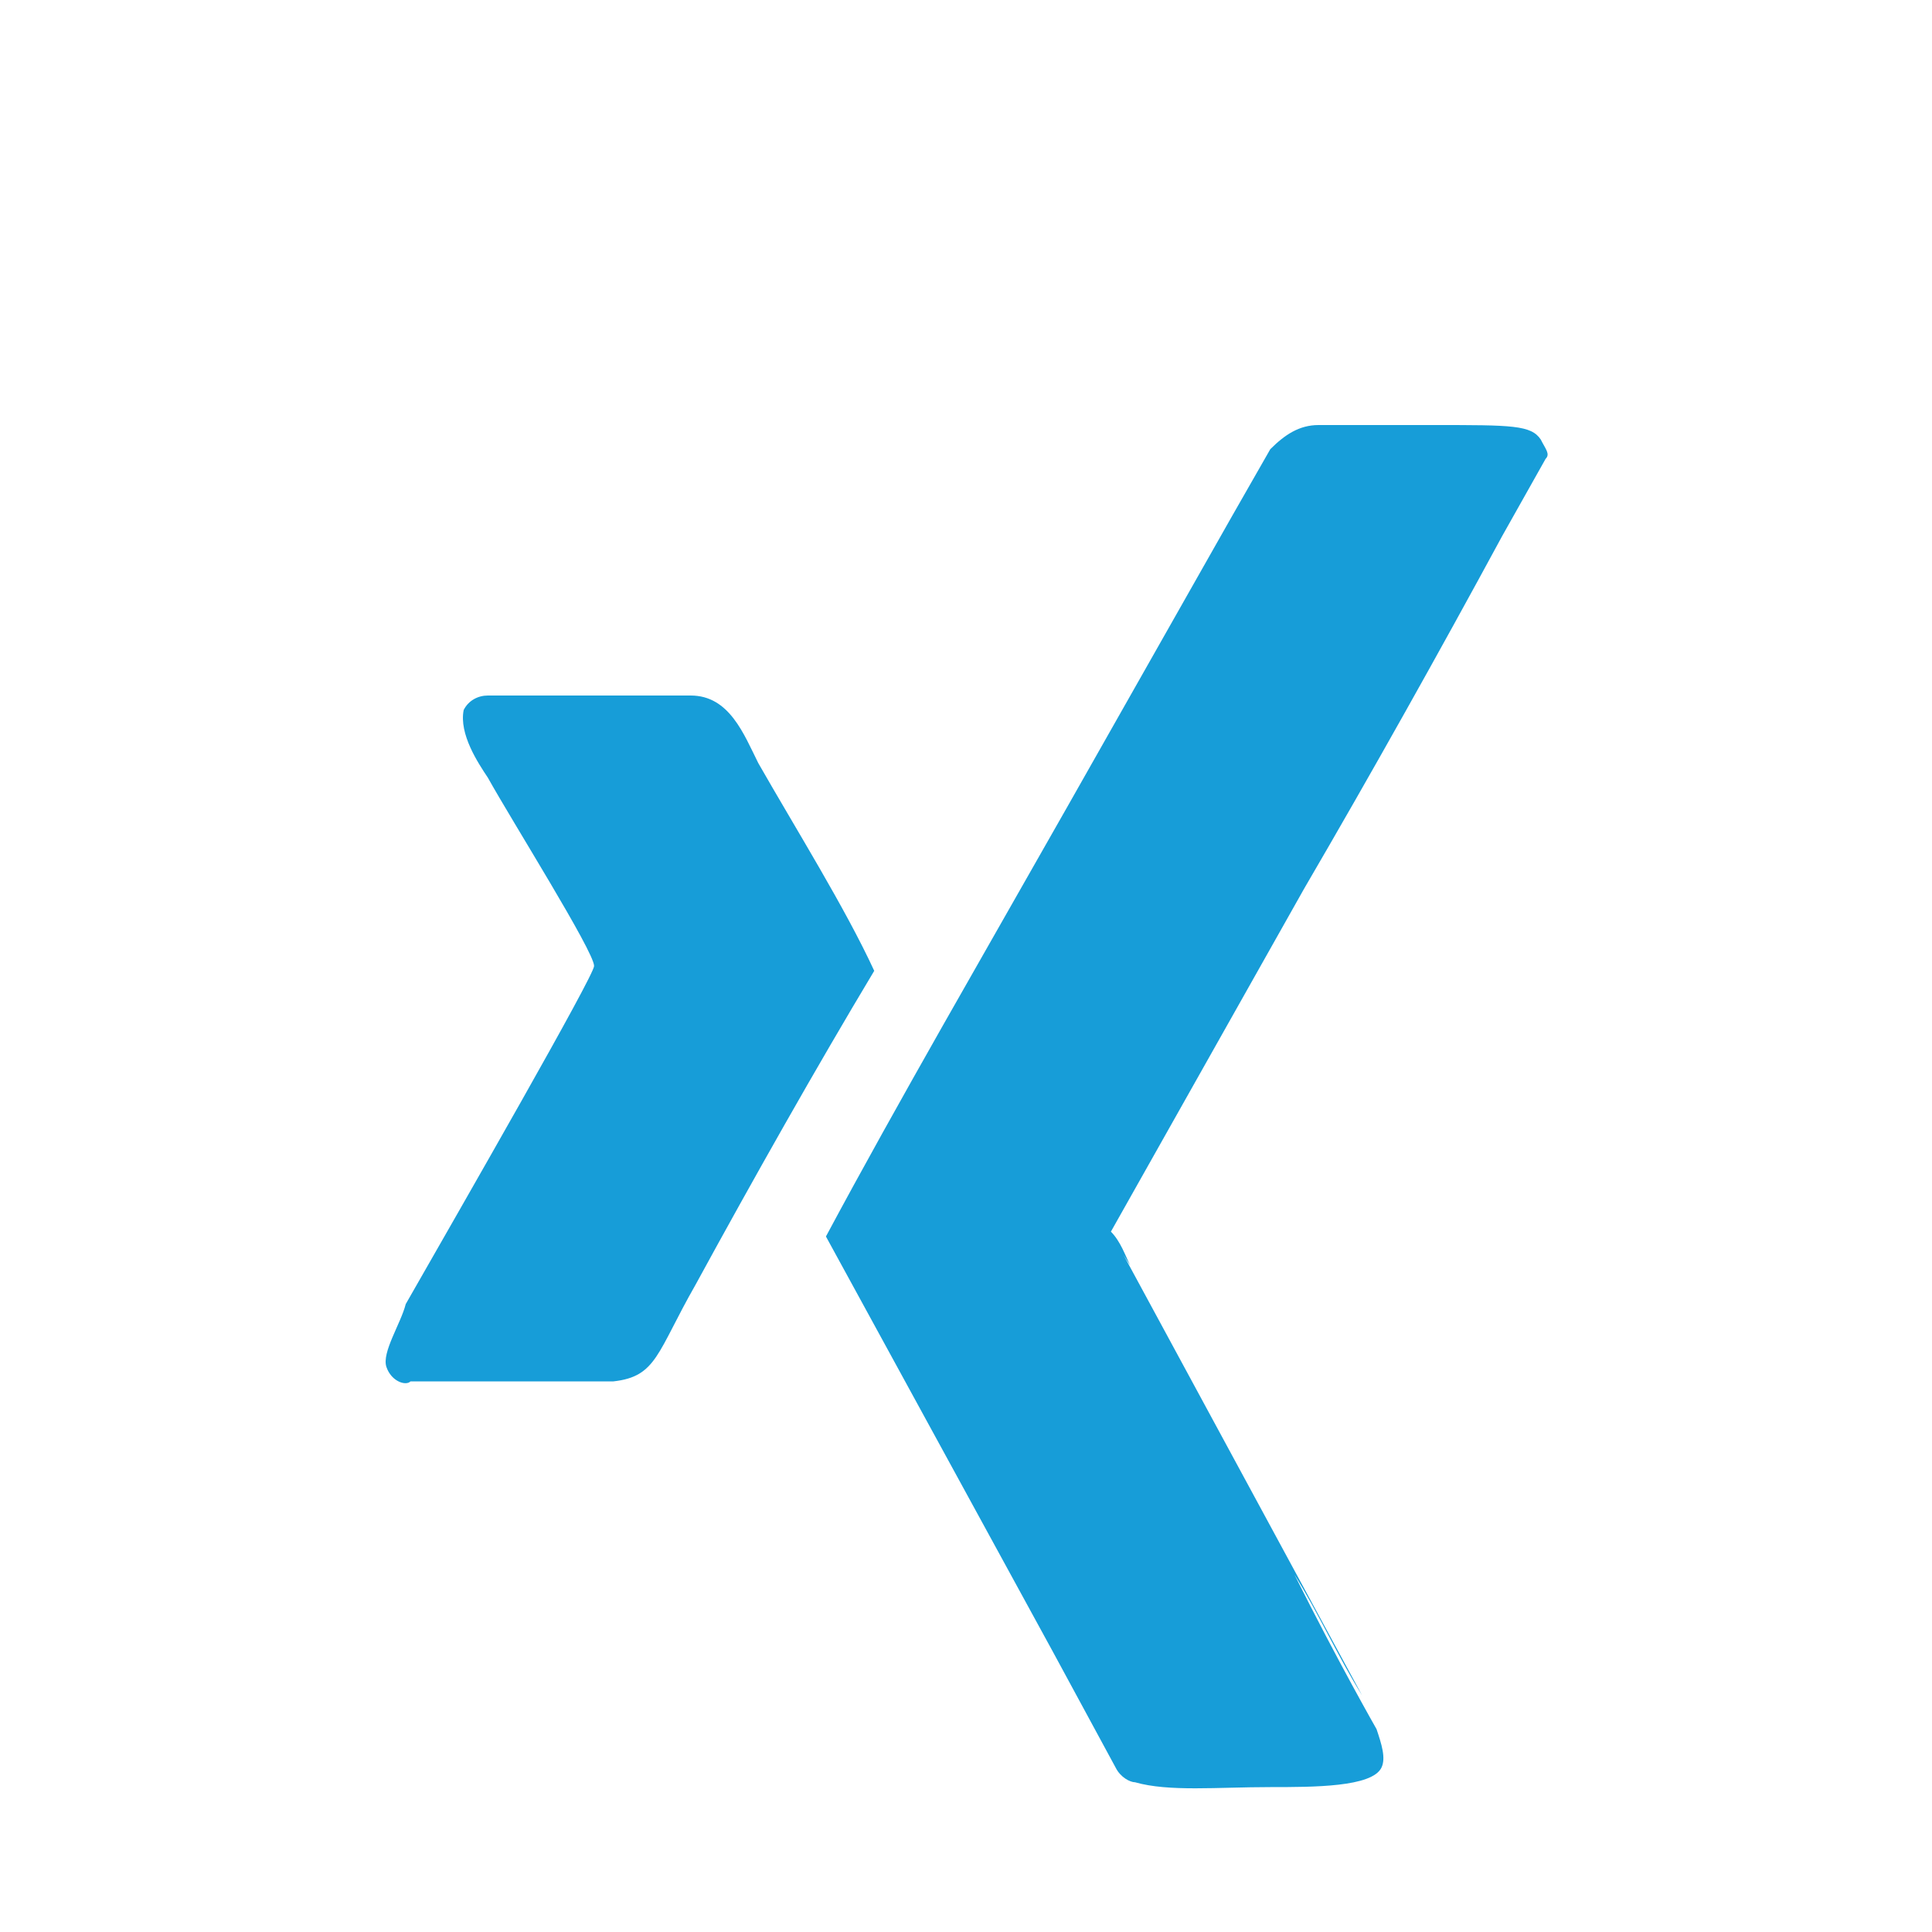
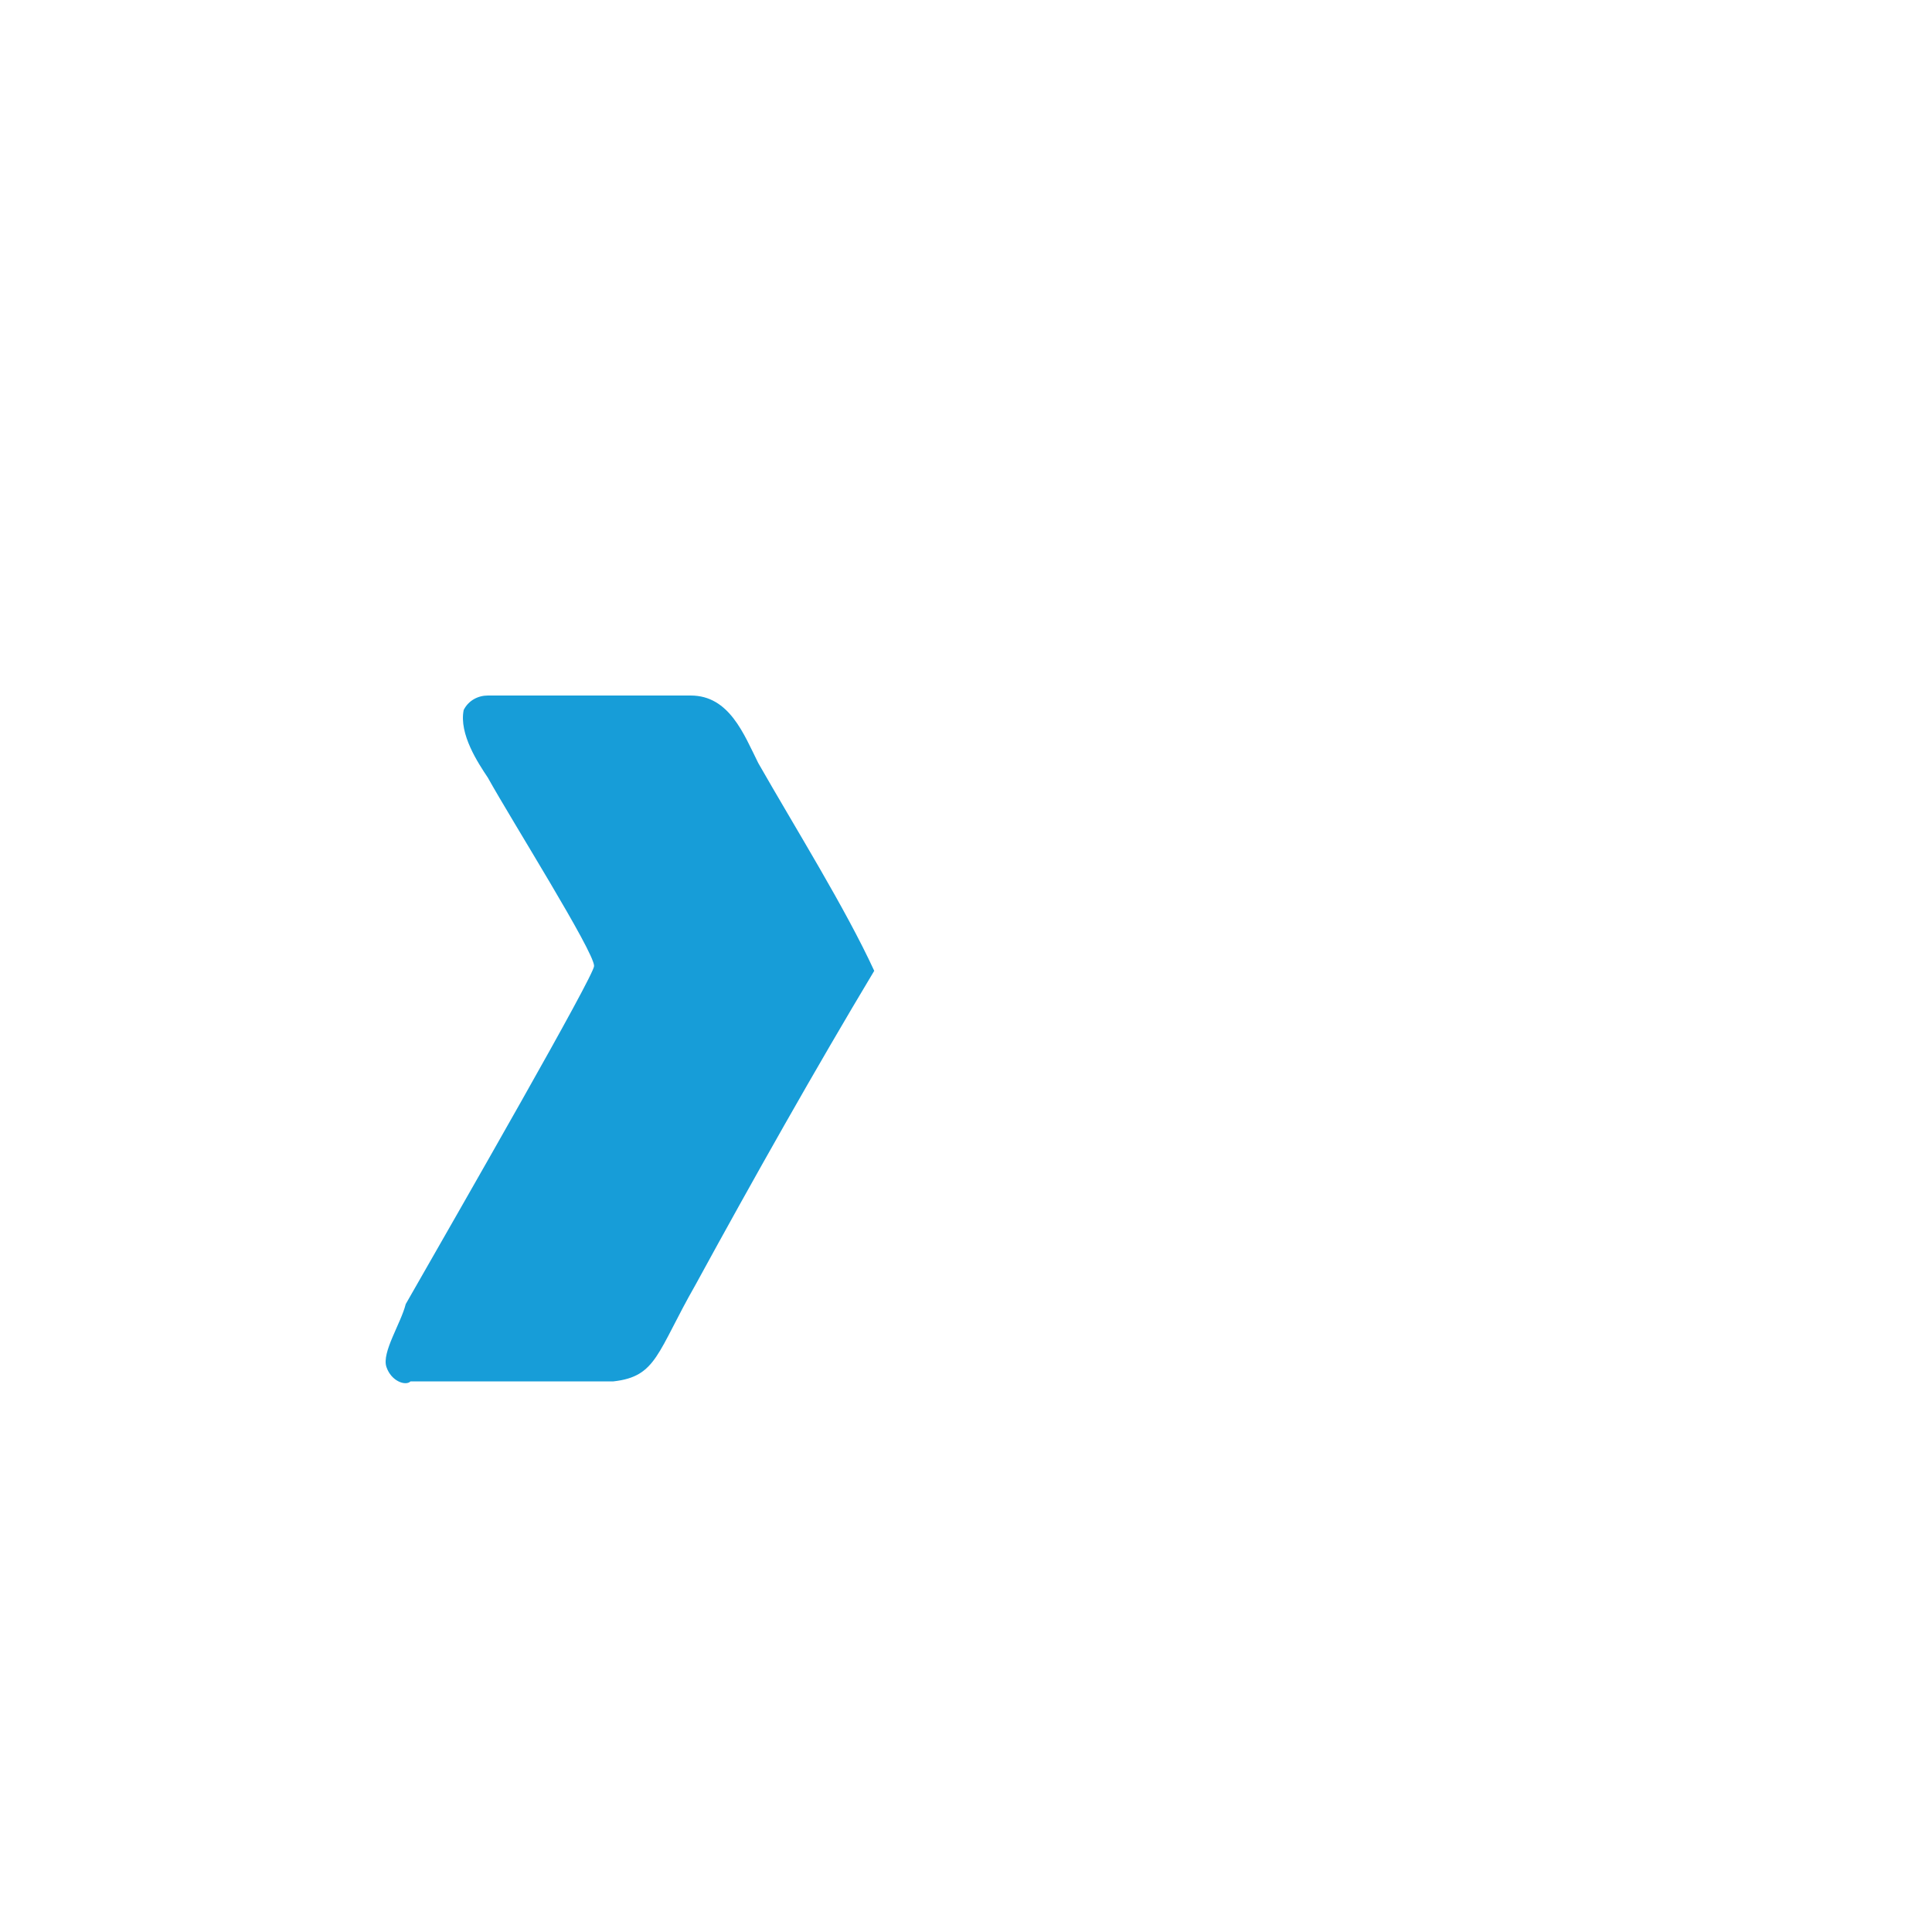
<svg xmlns="http://www.w3.org/2000/svg" version="1.1" id="icons" x="0px" y="0px" width="40px" height="40px" viewBox="0 0 40 40" style="enable-background:new 0 0 40 40;" xml:space="preserve">
  <style type="text/css">
	.st0{fill-rule:evenodd;clip-rule:evenodd;fill:#FFFFFF;}
	.st1{fill:#FFFFFF;}
	.st2{fill:#179DD8;}
	.st3{fill:#008D36;}
	.st4{fill-rule:evenodd;clip-rule:evenodd;fill:#179DD8;}
</style>
  <g>
-     <path class="st2" d="M31.9,9.1c-0.2-0.3-0.6-0.3-2.2-0.3c-1,0-1.9,0-2.4,0c-0.4,0-0.7,0.2-1,0.5l-0.8,1.4l-3.4,6   c-1.7,3-3.5,6.1-5,8.9l4.7,8.6l1.3,2.4c0.1,0.2,0.3,0.3,0.4,0.3c0.7,0.2,1.7,0.1,2.8,0.1c0.9,0,2.1,0,2.3-0.4   c0.1-0.2,0-0.5-0.1-0.8c0,0-0.8-1.4-1.7-3.2c0.5,0.8,0.9,1.7,1.4,2.5l-5.2-9.6c0.1,0.2,0.2,0.4,0.4,0.7c-0.1-0.2-0.2-0.5-0.4-0.7   l4-7.1c1.4-2.4,2.8-4.9,4.1-7.3l0,0l0,0c0,0,0,0,0,0l0.9-1.6C32.1,9.4,32,9.3,31.9,9.1L31.9,9.1z M31.9,9.1" />
    <path class="st2" d="M15.7,15.8c-0.3-0.6-0.6-1.4-1.4-1.4h-4.2c-0.2,0-0.4,0.1-0.5,0.3c-0.1,0.5,0.3,1.1,0.5,1.4   c0.5,0.9,2.2,3.6,2.2,3.9c0,0.2-2.7,4.9-3.9,7C8.3,27.4,7.9,28,8,28.3c0.1,0.3,0.4,0.4,0.5,0.3h4.2c0.9-0.1,0.9-0.6,1.7-2   c1.2-2.2,2.5-4.5,3.7-6.5C17.5,18.8,16.5,17.2,15.7,15.8L15.7,15.8z M15.7,15.8" />
  </g>
</svg>